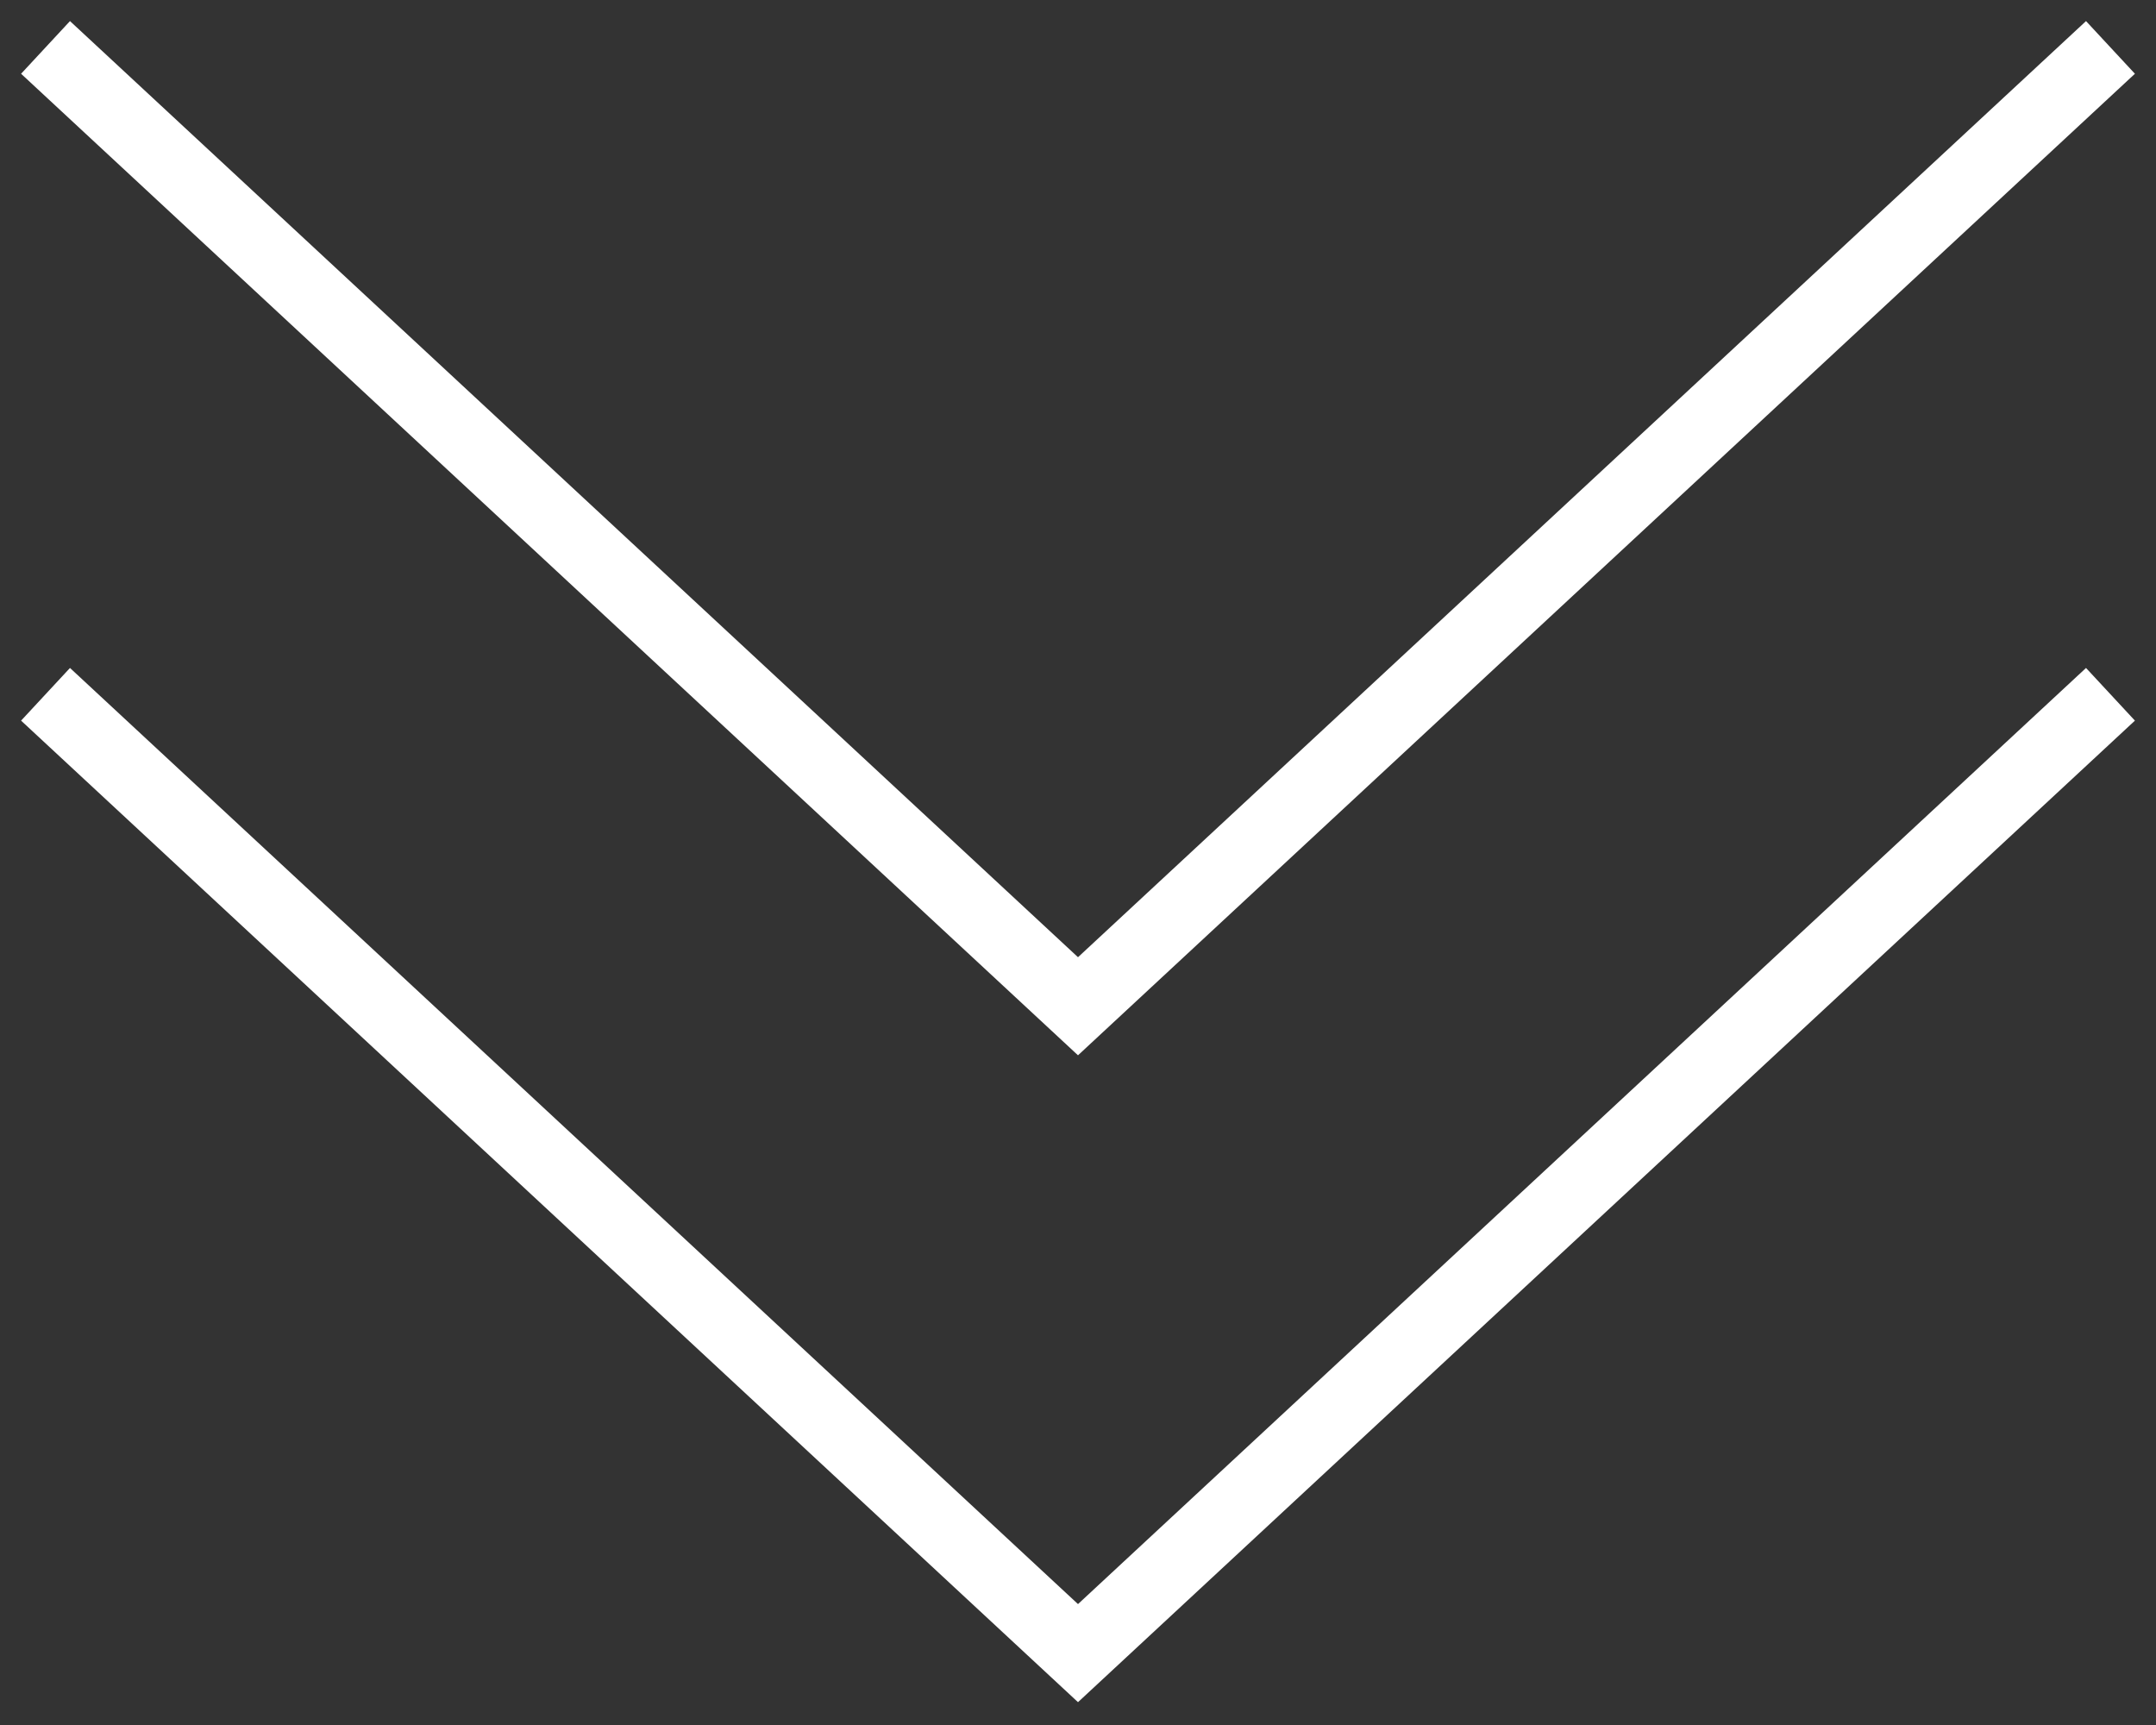
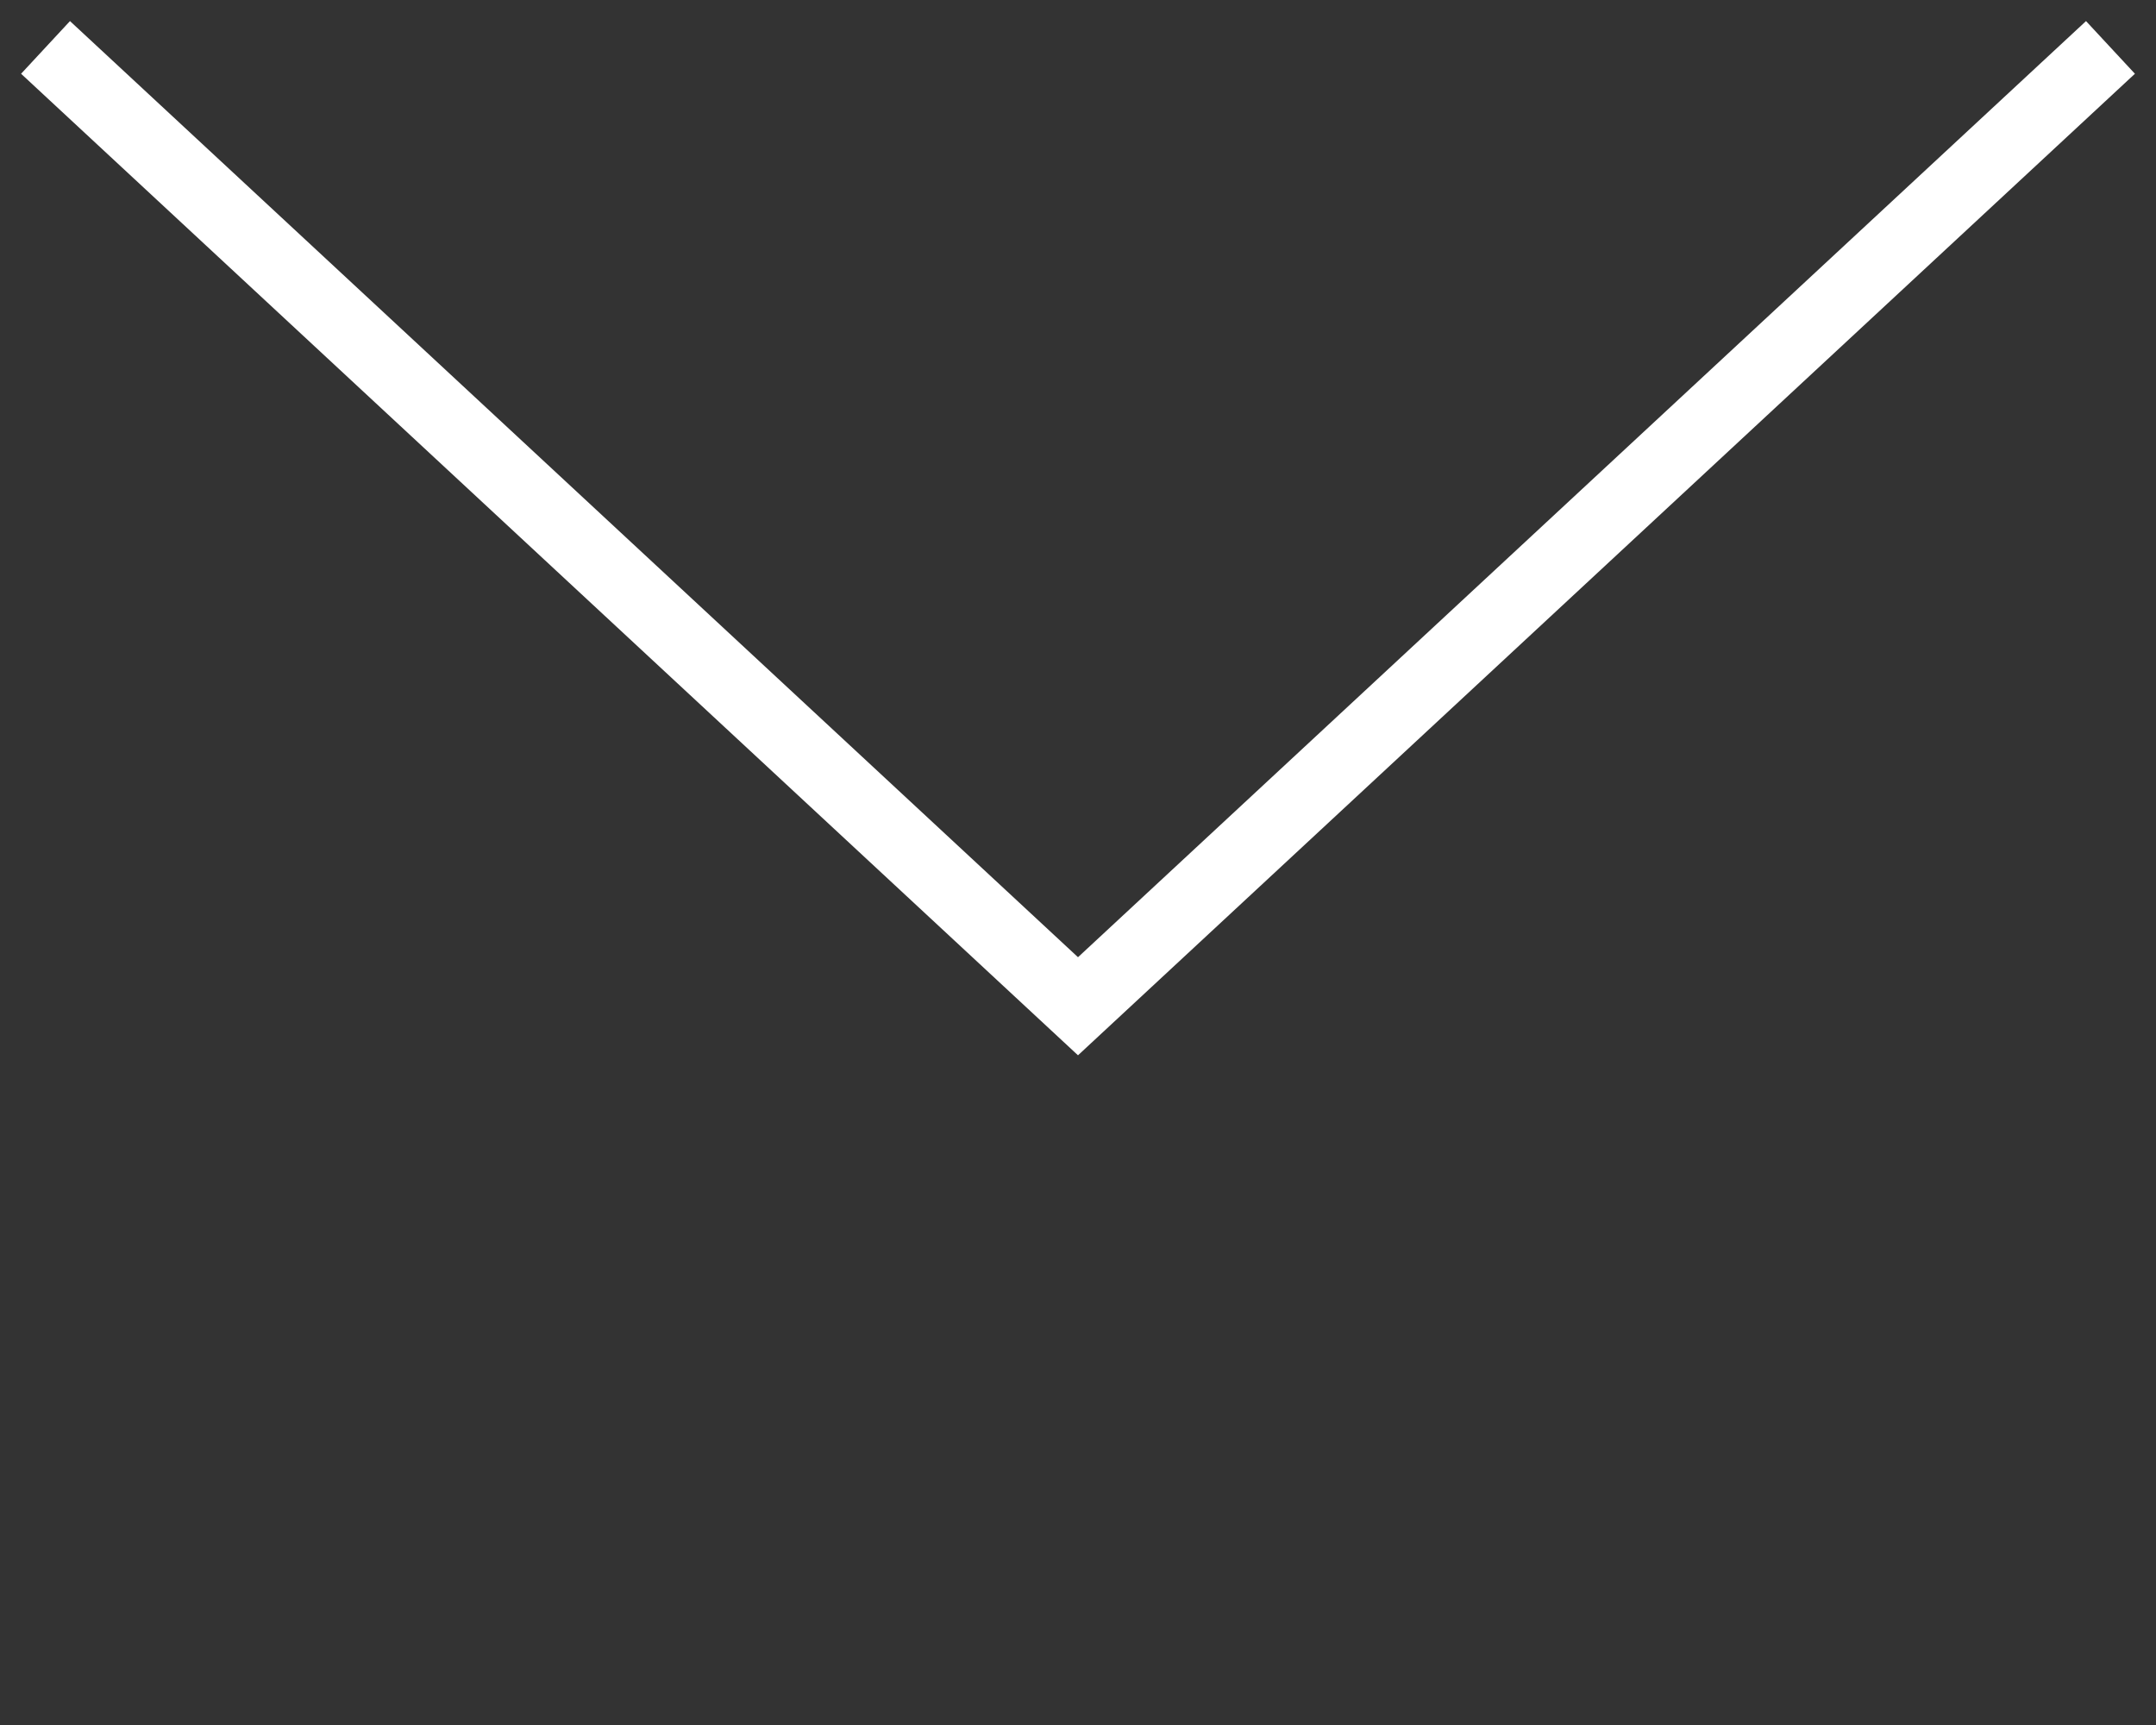
<svg xmlns="http://www.w3.org/2000/svg" width="30" height="24" viewBox="0 0 30 24" fill="none">
  <rect x="0" y="0" width="30" height="24" fill="#333333" stroke="none" />
-   <path d="M1 10L15 23L29 10" stroke="white" stroke-linecap="square" />
  <path d="M1 1L15 14L29 1" stroke="white" stroke-linecap="square" />
</svg>